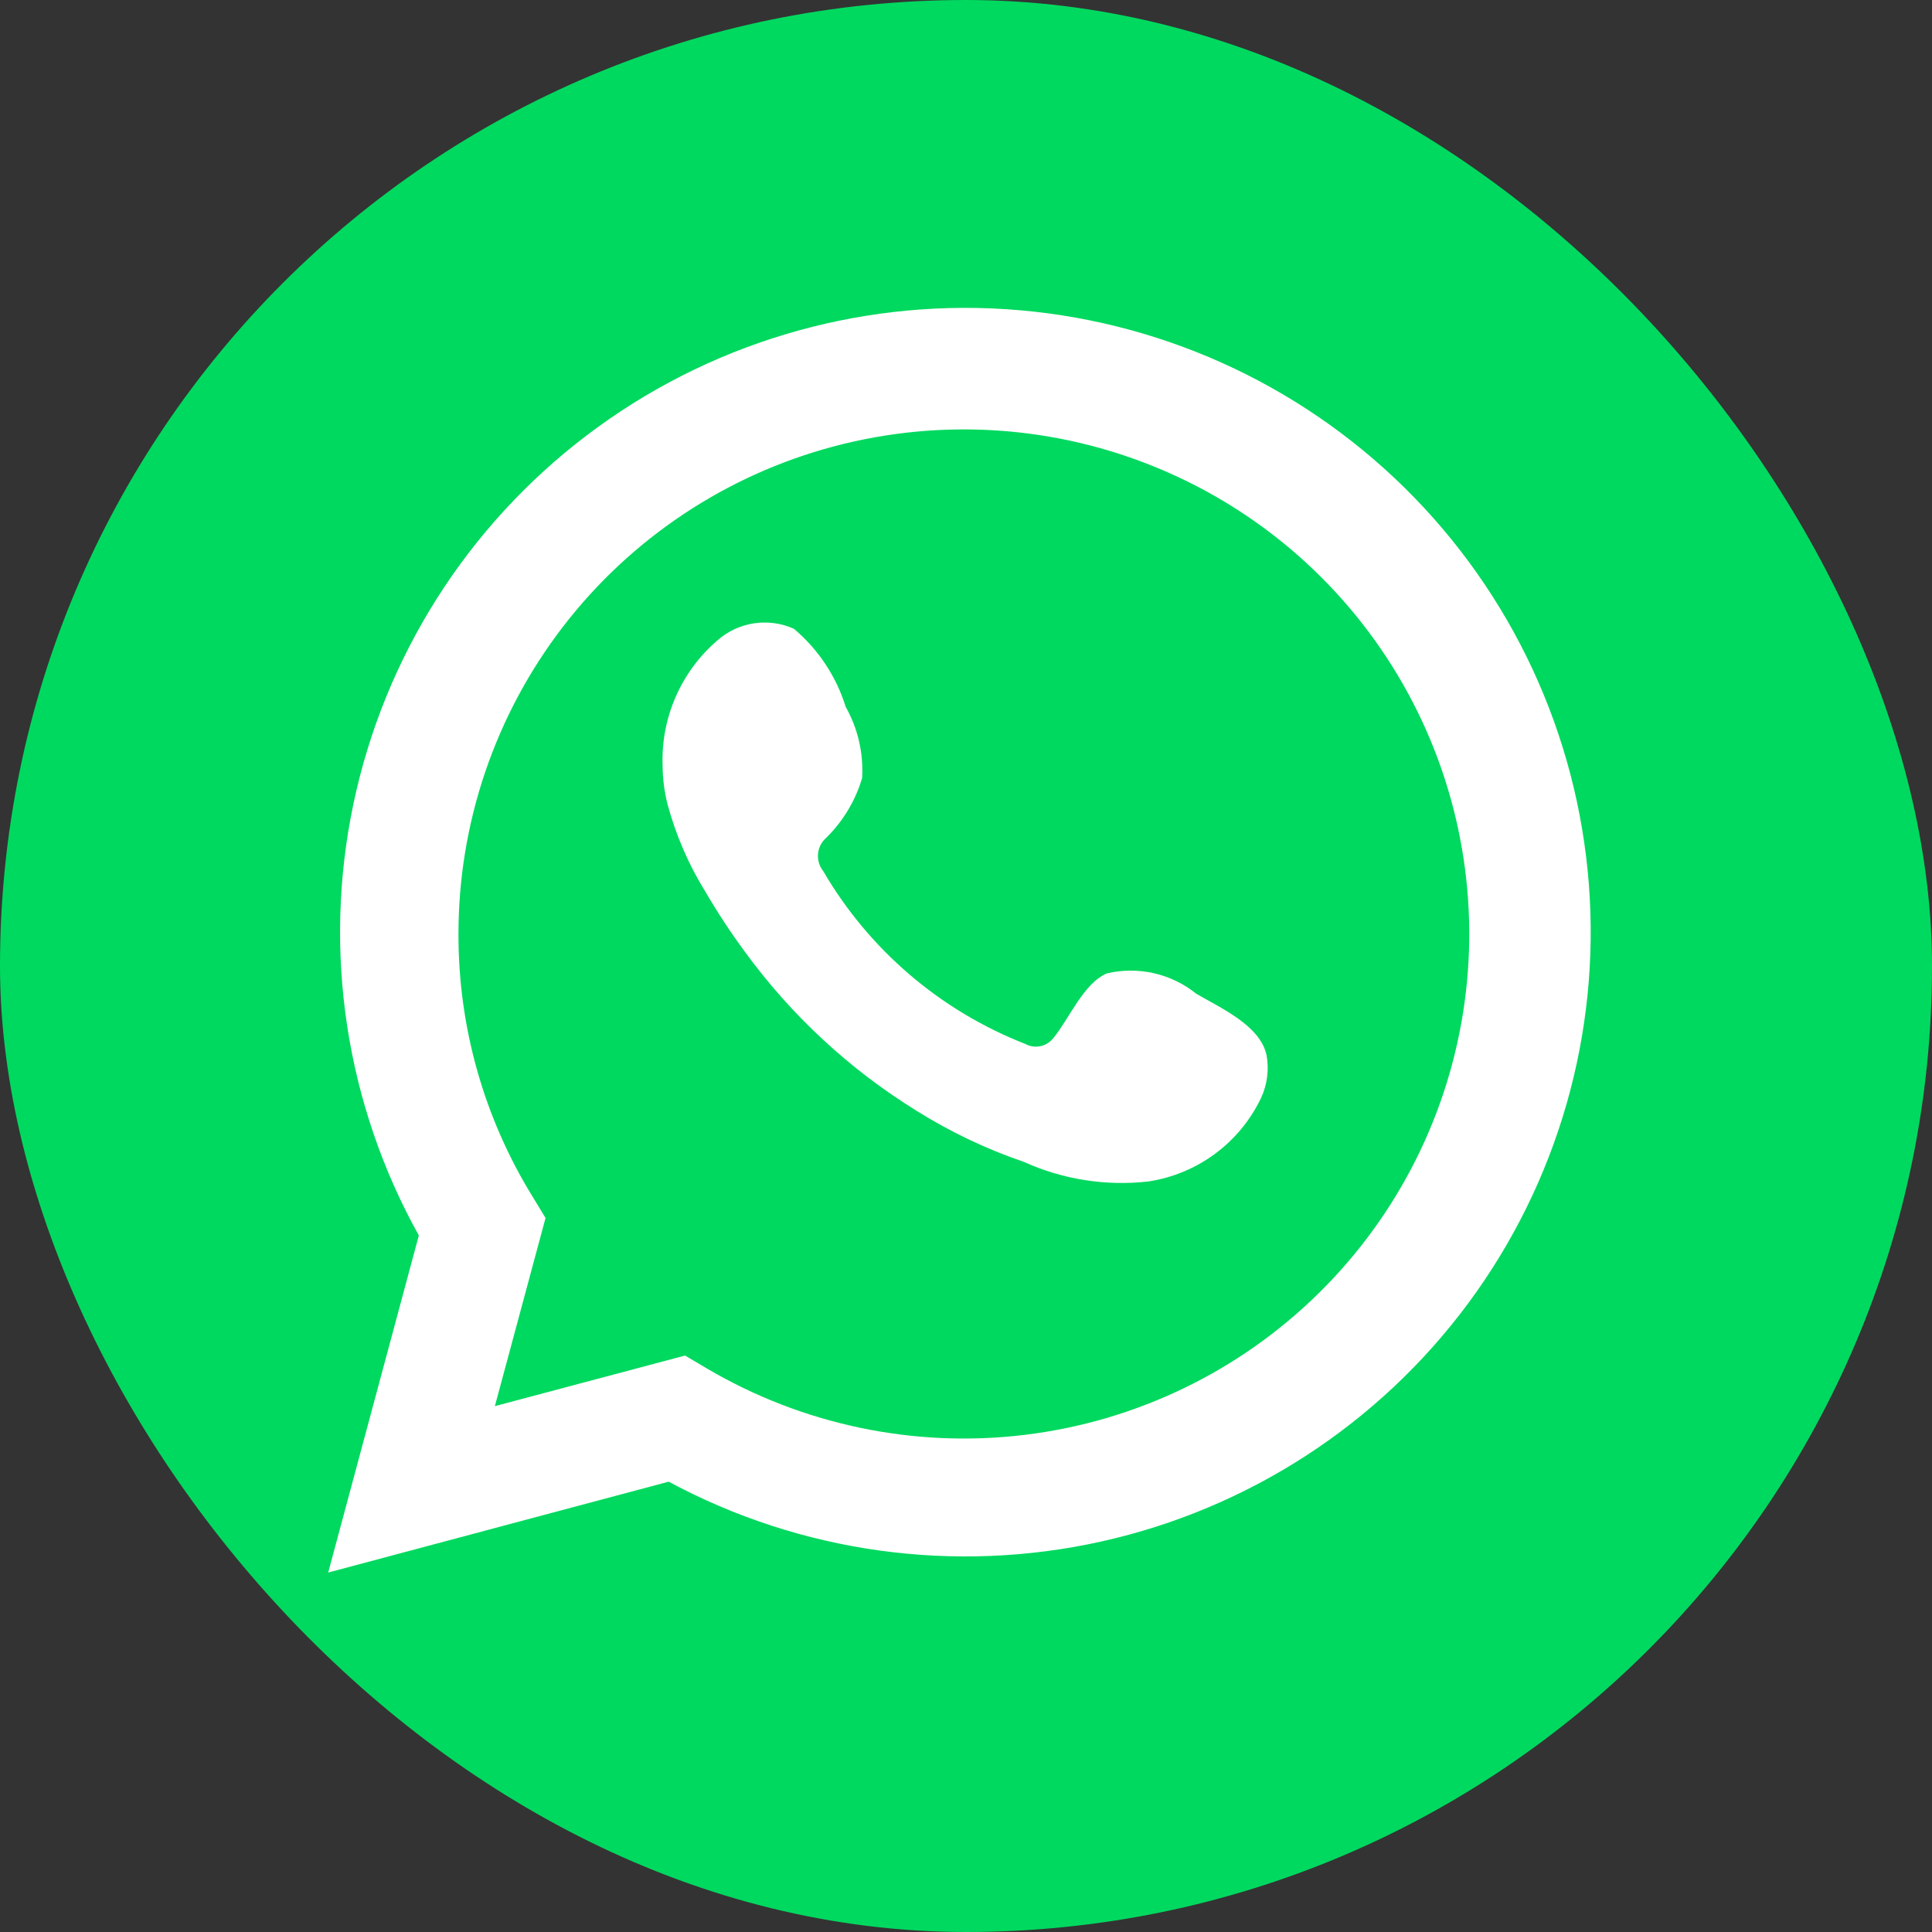
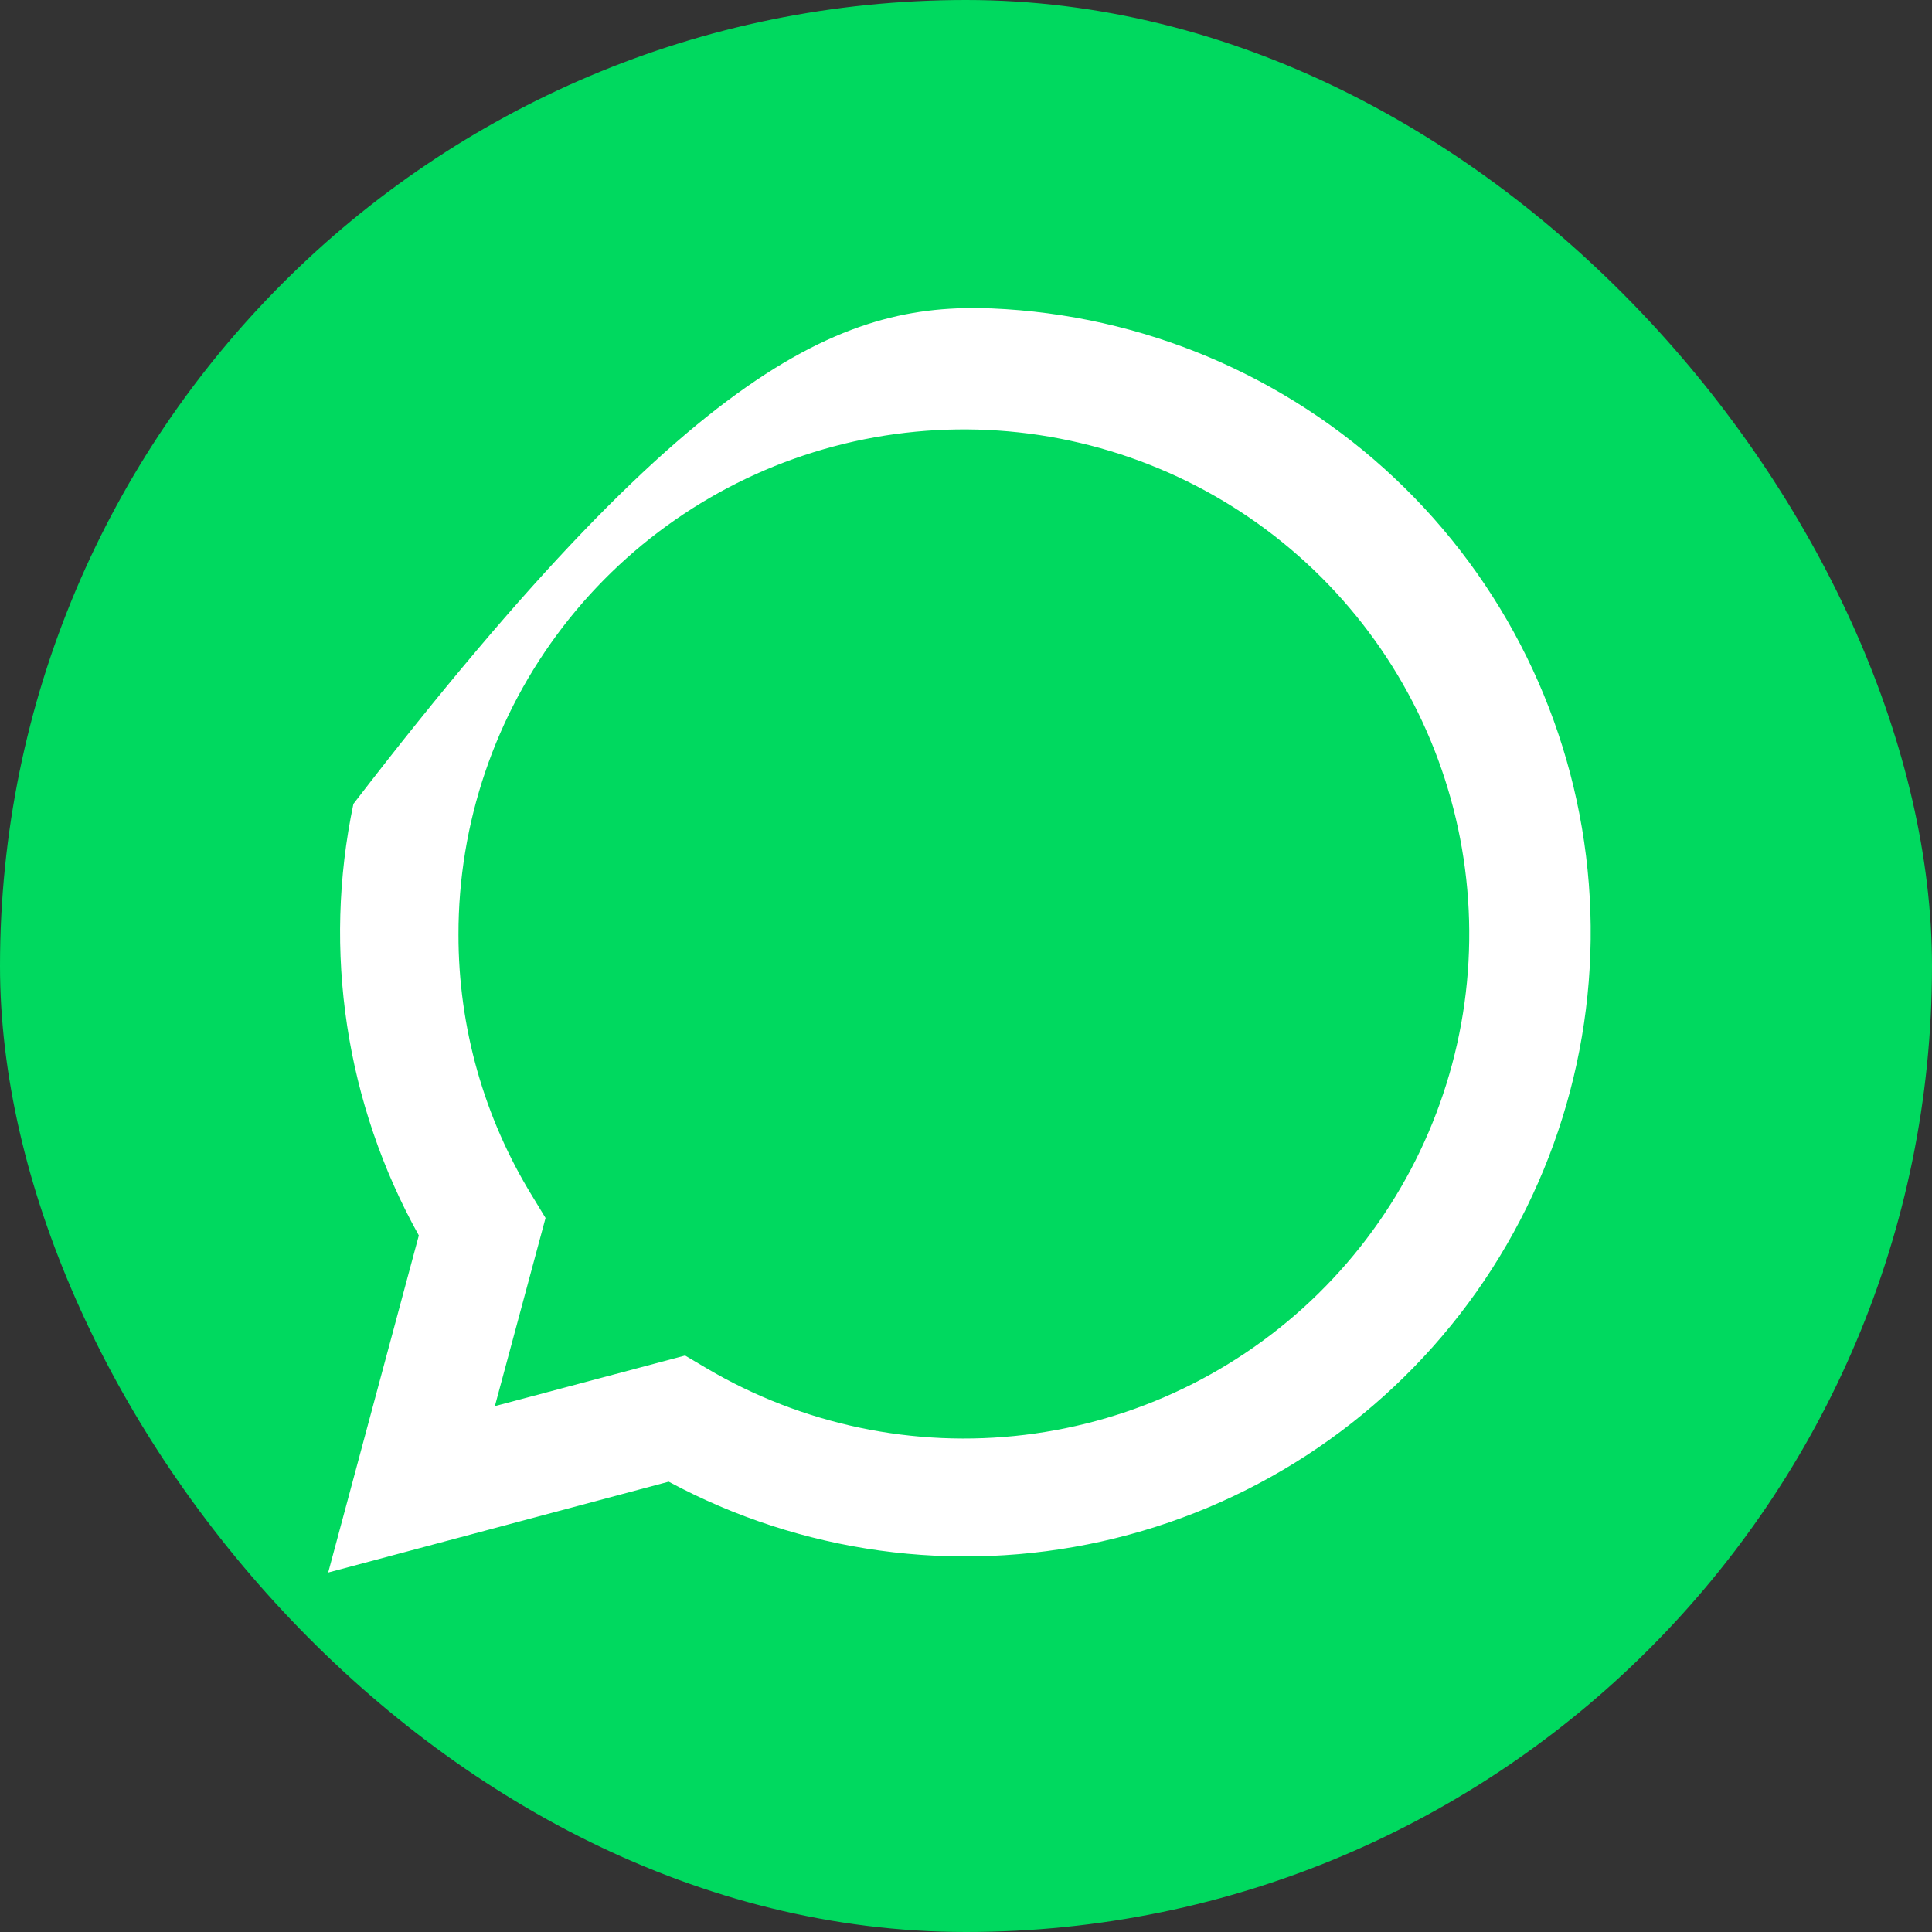
<svg xmlns="http://www.w3.org/2000/svg" fill="none" height="100%" overflow="visible" preserveAspectRatio="none" style="display: block;" viewBox="0 0 70 70" width="100%">
  <rect x="0" y="0" width="70" height="70" fill="#333333" stroke="none" />
  <g id="Social Media / Whatsapp">
    <rect fill="#00D95F" height="70" id="Logo Container" rx="35" width="70" />
-     <path d="M11.891 56.976L15.175 44.763C12.526 40.005 11.685 34.454 12.805 29.127C13.925 23.799 16.932 19.054 21.274 15.762C25.616 12.469 31.001 10.85 36.442 11.202C41.883 11.554 47.014 13.852 50.895 17.677C54.775 21.5 57.144 26.593 57.566 32.02C57.989 37.447 56.437 42.844 53.196 47.221C49.954 51.598 45.24 54.661 39.919 55.848C34.598 57.035 29.027 56.267 24.228 53.684L11.891 56.976ZM24.822 49.114L25.585 49.566C29.062 51.623 33.122 52.474 37.134 51.987C41.145 51.5 44.883 49.701 47.763 46.872C50.644 44.043 52.507 40.342 53.061 36.345C53.615 32.349 52.829 28.282 50.826 24.778C48.823 21.274 45.715 18.53 41.986 16.974C38.258 15.417 34.119 15.136 30.214 16.173C26.308 17.211 22.857 19.509 20.396 22.709C17.936 25.909 16.605 29.832 16.611 33.867C16.608 37.212 17.534 40.492 19.288 43.343L19.766 44.13L17.93 50.947L24.822 49.114Z" fill="white" id="Vector" />
-     <path clip-rule="evenodd" d="M43.34 36.003C42.893 35.643 42.369 35.389 41.809 35.262C41.249 35.134 40.667 35.136 40.107 35.267C39.267 35.615 38.724 36.932 38.181 37.591C38.066 37.749 37.898 37.859 37.707 37.902C37.517 37.945 37.317 37.917 37.146 37.823C34.069 36.62 31.489 34.413 29.827 31.562C29.685 31.384 29.618 31.158 29.639 30.931C29.661 30.705 29.77 30.496 29.943 30.348C30.549 29.749 30.994 29.008 31.236 28.192C31.29 27.292 31.084 26.396 30.641 25.61C30.299 24.508 29.649 23.527 28.766 22.783C28.311 22.578 27.806 22.51 27.313 22.585C26.82 22.661 26.359 22.877 25.986 23.209C25.339 23.766 24.825 24.462 24.483 25.244C24.14 26.026 23.978 26.874 24.007 27.727C24.009 28.206 24.07 28.683 24.188 29.147C24.489 30.263 24.951 31.328 25.559 32.31C25.998 33.063 26.477 33.791 26.995 34.492C28.675 36.795 30.788 38.751 33.215 40.25C34.433 41.012 35.734 41.632 37.094 42.096C38.507 42.736 40.066 42.981 41.608 42.807C42.486 42.674 43.317 42.328 44.03 41.799C44.743 41.27 45.314 40.574 45.694 39.773C45.917 39.289 45.985 38.747 45.888 38.223C45.655 37.152 44.22 36.519 43.34 36.003Z" fill="white" fill-rule="evenodd" id="Vector_2" />
+     <path d="M11.891 56.976L15.175 44.763C12.526 40.005 11.685 34.454 12.805 29.127C25.616 12.469 31.001 10.85 36.442 11.202C41.883 11.554 47.014 13.852 50.895 17.677C54.775 21.5 57.144 26.593 57.566 32.02C57.989 37.447 56.437 42.844 53.196 47.221C49.954 51.598 45.24 54.661 39.919 55.848C34.598 57.035 29.027 56.267 24.228 53.684L11.891 56.976ZM24.822 49.114L25.585 49.566C29.062 51.623 33.122 52.474 37.134 51.987C41.145 51.5 44.883 49.701 47.763 46.872C50.644 44.043 52.507 40.342 53.061 36.345C53.615 32.349 52.829 28.282 50.826 24.778C48.823 21.274 45.715 18.53 41.986 16.974C38.258 15.417 34.119 15.136 30.214 16.173C26.308 17.211 22.857 19.509 20.396 22.709C17.936 25.909 16.605 29.832 16.611 33.867C16.608 37.212 17.534 40.492 19.288 43.343L19.766 44.13L17.93 50.947L24.822 49.114Z" fill="white" id="Vector" />
  </g>
</svg>